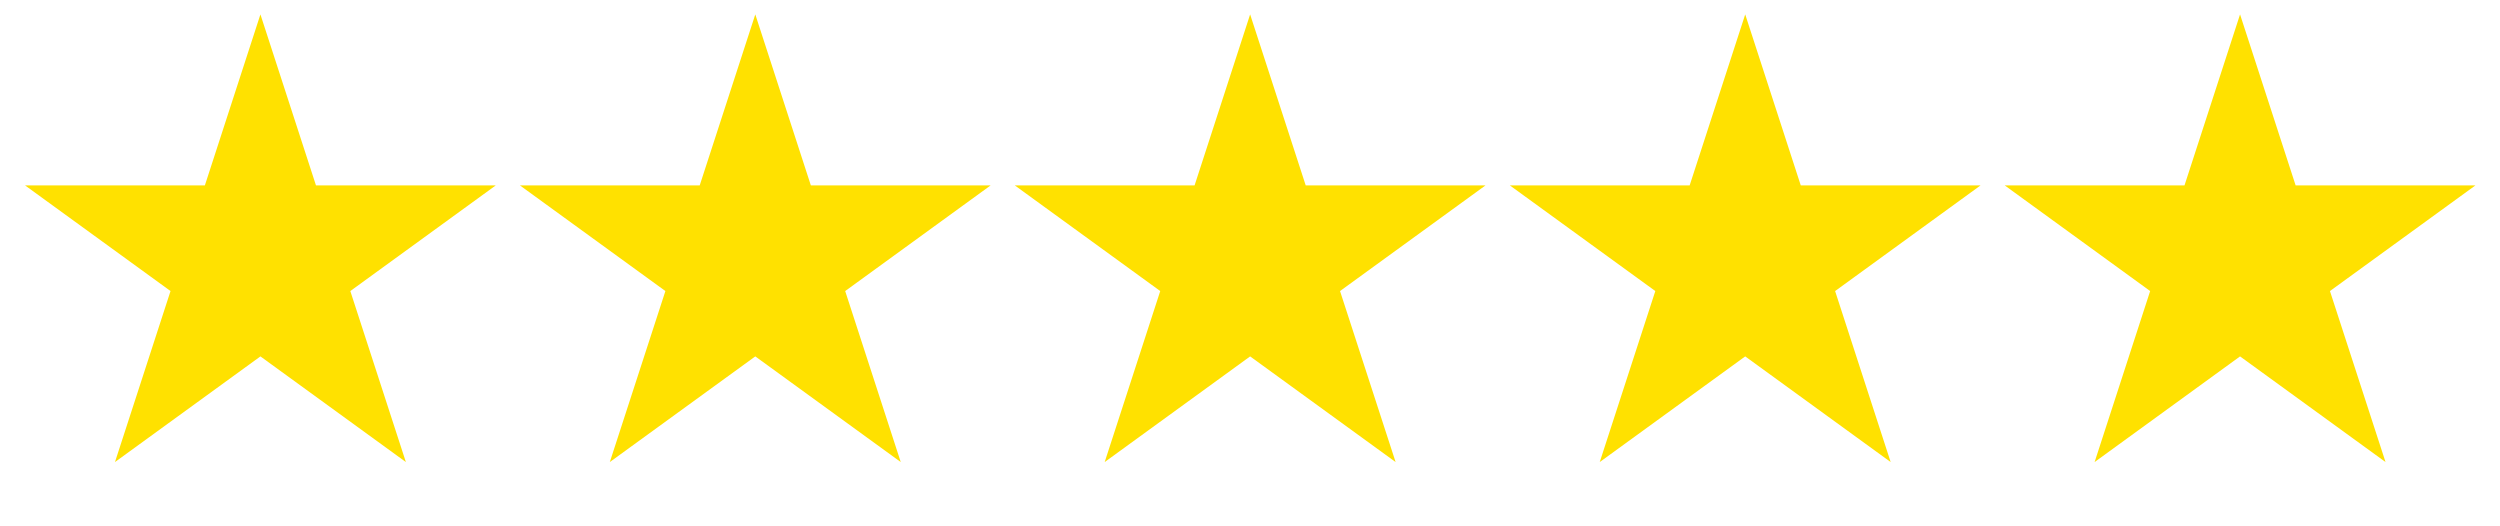
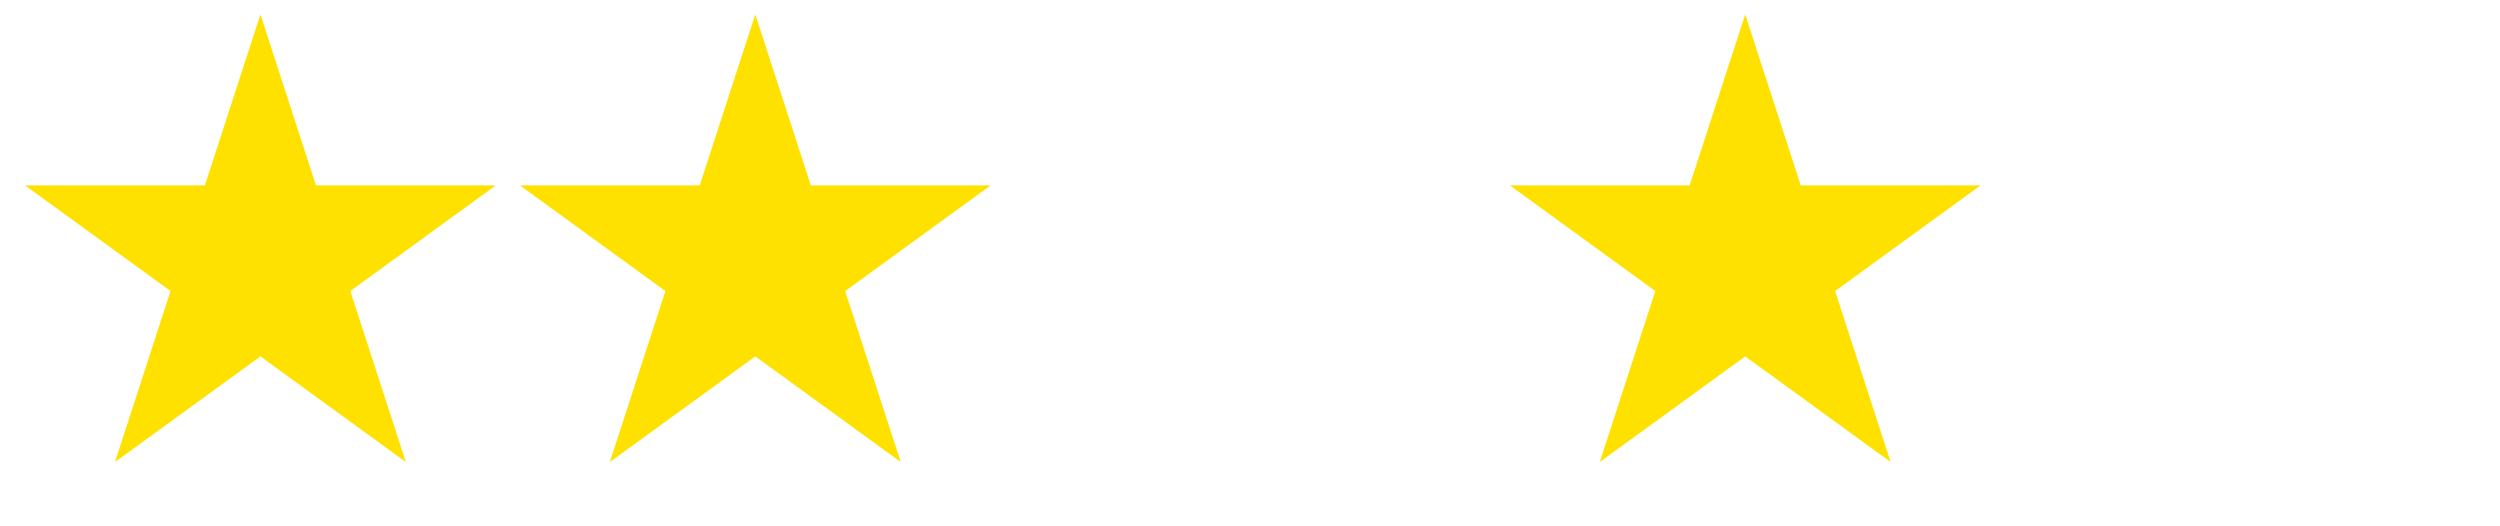
<svg xmlns="http://www.w3.org/2000/svg" width="95" height="20" viewBox="0 0 95 20" fill="none">
  <path d="M9.896 0.547L12.007 7.045L18.839 7.045L13.312 11.06L15.423 17.558L9.896 13.543L4.369 17.558L6.48 11.06L0.952 7.045L7.785 7.045L9.896 0.547Z" fill="#FFE100" />
  <path d="M28.701 0.547L30.812 7.045L37.644 7.045L32.117 11.06L34.228 17.558L28.701 13.543L23.173 17.558L25.285 11.06L19.757 7.045L26.589 7.045L28.701 0.547Z" fill="#FFE100" />
-   <path d="M47.505 0.547L49.617 7.045L56.449 7.045L50.921 11.06L53.033 17.558L47.505 13.543L41.978 17.558L44.089 11.06L38.562 7.045L45.394 7.045L47.505 0.547Z" fill="#FFE100" />
  <path d="M66.318 0.547L68.429 7.045L75.261 7.045L69.734 11.06L71.845 17.558L66.318 13.543L60.79 17.558L62.902 11.06L57.374 7.045L64.207 7.045L66.318 0.547Z" fill="#FFE100" />
-   <path d="M85.122 0.547L87.234 7.045L94.066 7.045L88.538 11.06L90.65 17.558L85.122 13.543L79.595 17.558L81.706 11.06L76.179 7.045L83.011 7.045L85.122 0.547Z" fill="#FFE100" />
</svg>